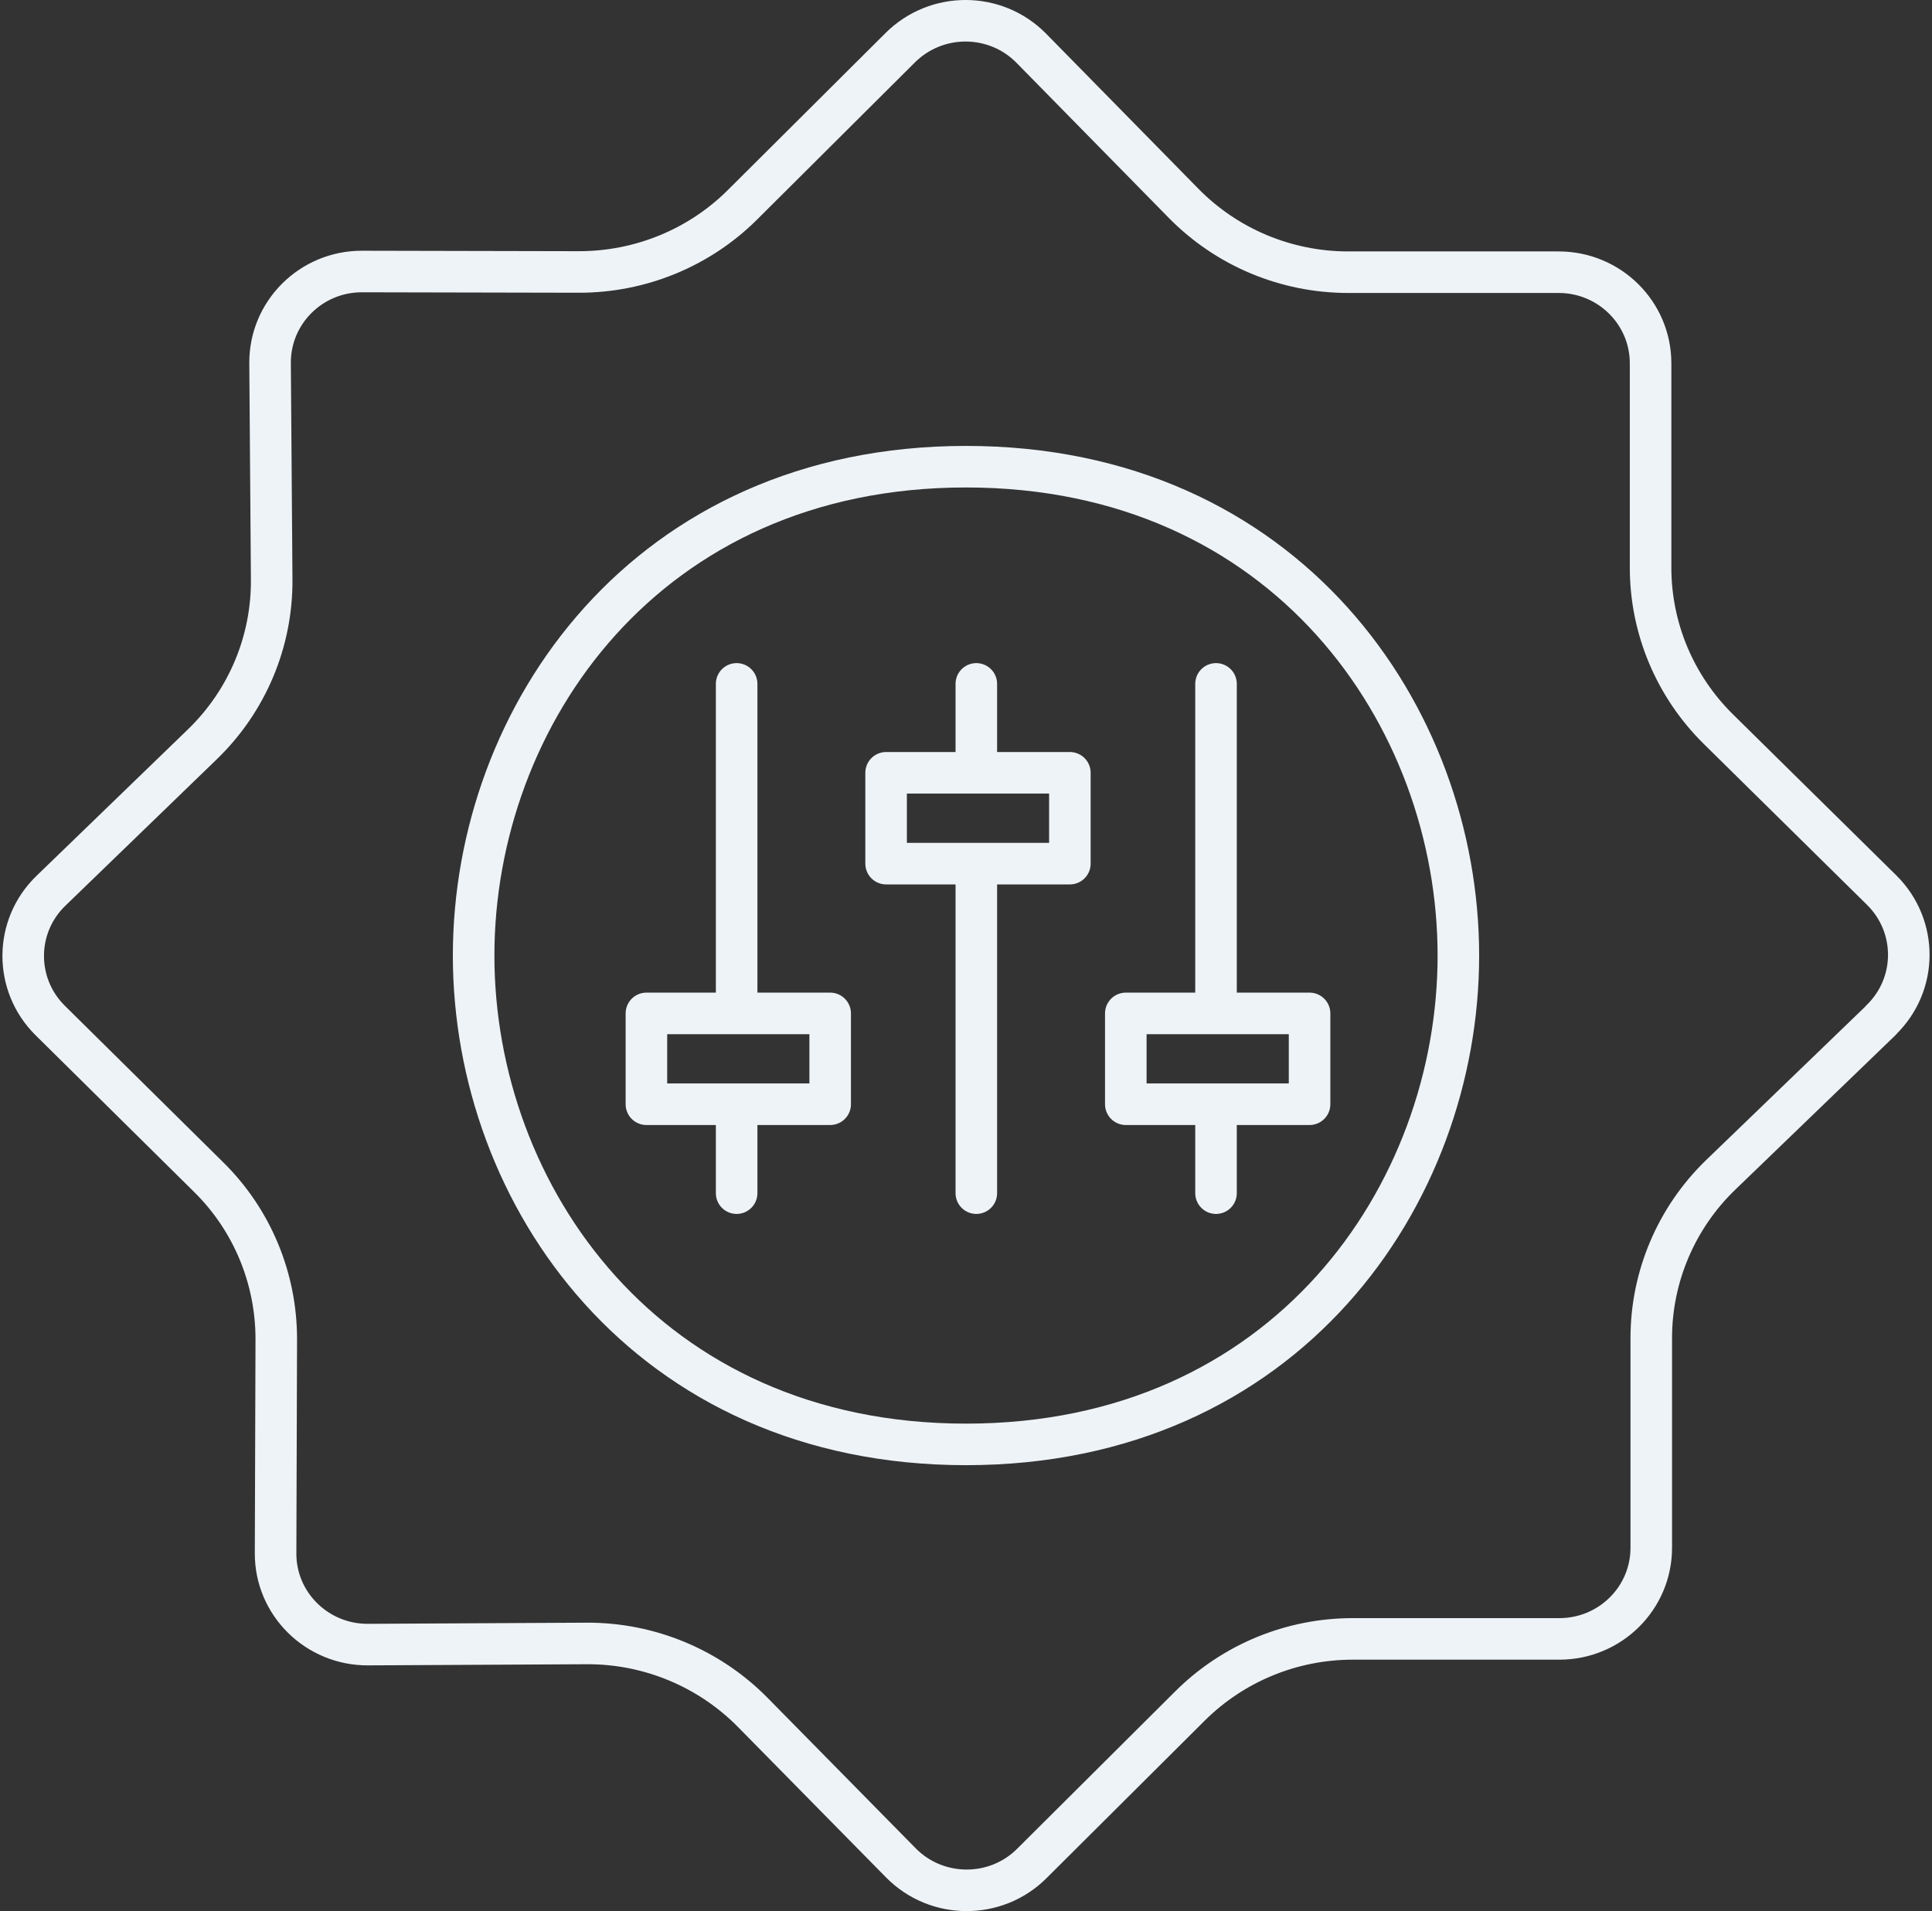
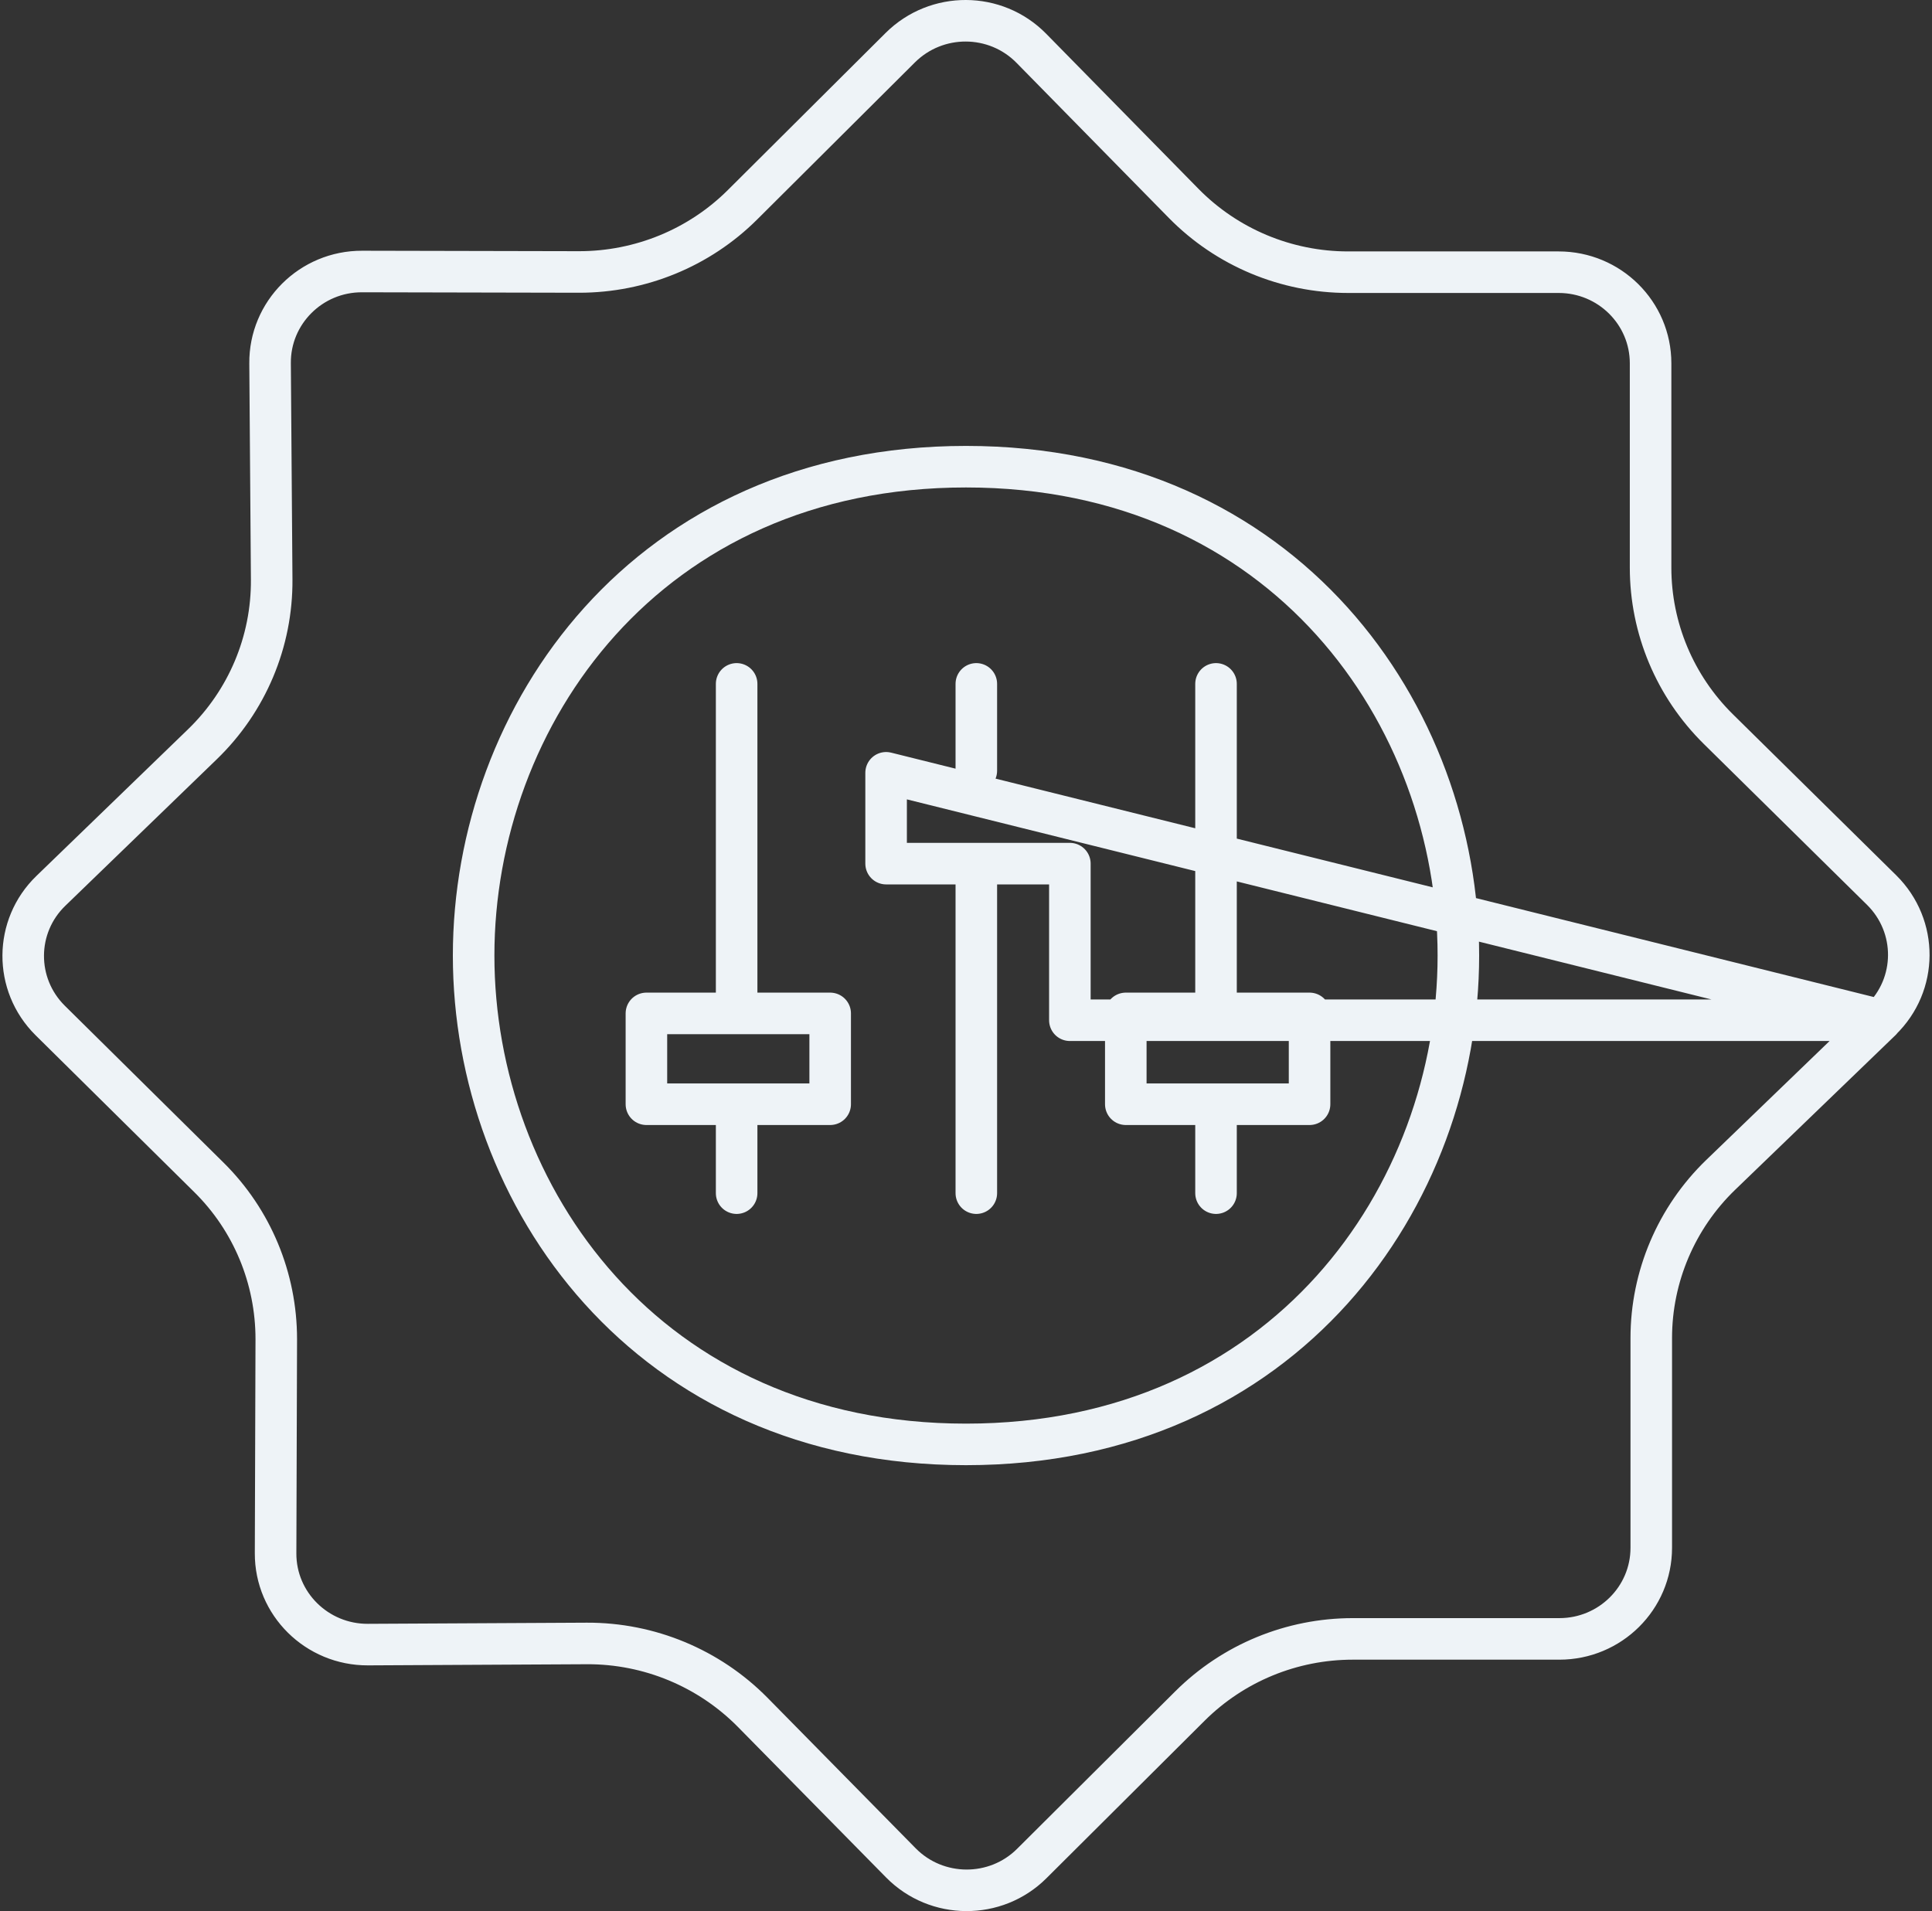
<svg xmlns="http://www.w3.org/2000/svg" width="186" height="184" viewBox="0 0 186 184" fill="none">
  <rect x="0" y="0" width="186" height="184" fill="#333333" stroke="none" />
  <g id="icon-customisable">
-     <path id="icon-customisable_2" d="M93.994 65.844V74.207M93.994 114.877V83.773M117.07 114.877V106.514M117.07 65.844V96.948M70.918 114.877V106.514M70.918 65.844V96.948M140.402 92C140.402 115.073 123.768 139.067 93 139.067C62.232 139.067 45.598 115.073 45.598 92C45.598 68.927 62.232 44.933 93 44.933C123.768 44.933 140.402 68.927 140.402 92ZM181.095 98.228L165.654 113.12C161.385 117.243 158.973 122.923 158.973 128.822V149.021C158.973 153.868 155.014 157.793 150.125 157.793H130.237C124.353 157.793 118.712 160.118 114.553 164.263L99.334 179.418C95.861 182.883 90.175 182.861 86.725 179.352L72.456 164.855C68.253 160.601 62.502 158.21 56.507 158.232L35.425 158.342C30.514 158.364 26.51 154.416 26.532 149.547L26.598 128.932C26.598 123.076 24.276 117.462 20.095 113.339L4.831 98.25C1.336 94.785 1.38 89.171 4.897 85.772L19.475 71.67C23.789 67.503 26.2 61.779 26.156 55.792L26.001 34.979C25.957 30.11 29.939 26.119 34.872 26.141L55.754 26.185C61.661 26.185 67.324 23.86 71.483 19.715L86.68 4.582C90.175 1.117 95.839 1.139 99.29 4.648L113.956 19.583C118.115 23.816 123.822 26.207 129.795 26.207H150.058C154.947 26.207 158.907 30.132 158.907 34.979V54.651C158.907 60.485 161.252 66.077 165.433 70.201L181.161 85.706C184.656 89.171 184.634 94.785 181.095 98.207V98.228ZM85.308 74.405H103V83.151H85.308V74.405ZM108.384 106.316H126.076V97.57H108.384V106.316ZM62.232 106.316H79.924V97.57H62.232V106.316Z" stroke="#EEF3F7" stroke-width="4" stroke-linecap="round" stroke-linejoin="round" />
+     <path id="icon-customisable_2" d="M93.994 65.844V74.207M93.994 114.877V83.773M117.07 114.877V106.514M117.07 65.844V96.948M70.918 114.877V106.514M70.918 65.844V96.948M140.402 92C140.402 115.073 123.768 139.067 93 139.067C62.232 139.067 45.598 115.073 45.598 92C45.598 68.927 62.232 44.933 93 44.933C123.768 44.933 140.402 68.927 140.402 92ZM181.095 98.228L165.654 113.12C161.385 117.243 158.973 122.923 158.973 128.822V149.021C158.973 153.868 155.014 157.793 150.125 157.793H130.237C124.353 157.793 118.712 160.118 114.553 164.263L99.334 179.418C95.861 182.883 90.175 182.861 86.725 179.352L72.456 164.855C68.253 160.601 62.502 158.21 56.507 158.232L35.425 158.342C30.514 158.364 26.51 154.416 26.532 149.547L26.598 128.932C26.598 123.076 24.276 117.462 20.095 113.339L4.831 98.25C1.336 94.785 1.38 89.171 4.897 85.772L19.475 71.67C23.789 67.503 26.2 61.779 26.156 55.792L26.001 34.979C25.957 30.11 29.939 26.119 34.872 26.141L55.754 26.185C61.661 26.185 67.324 23.86 71.483 19.715L86.68 4.582C90.175 1.117 95.839 1.139 99.29 4.648L113.956 19.583C118.115 23.816 123.822 26.207 129.795 26.207H150.058C154.947 26.207 158.907 30.132 158.907 34.979V54.651C158.907 60.485 161.252 66.077 165.433 70.201L181.161 85.706C184.656 89.171 184.634 94.785 181.095 98.207V98.228ZH103V83.151H85.308V74.405ZM108.384 106.316H126.076V97.57H108.384V106.316ZM62.232 106.316H79.924V97.57H62.232V106.316Z" stroke="#EEF3F7" stroke-width="4" stroke-linecap="round" stroke-linejoin="round" />
  </g>
</svg>